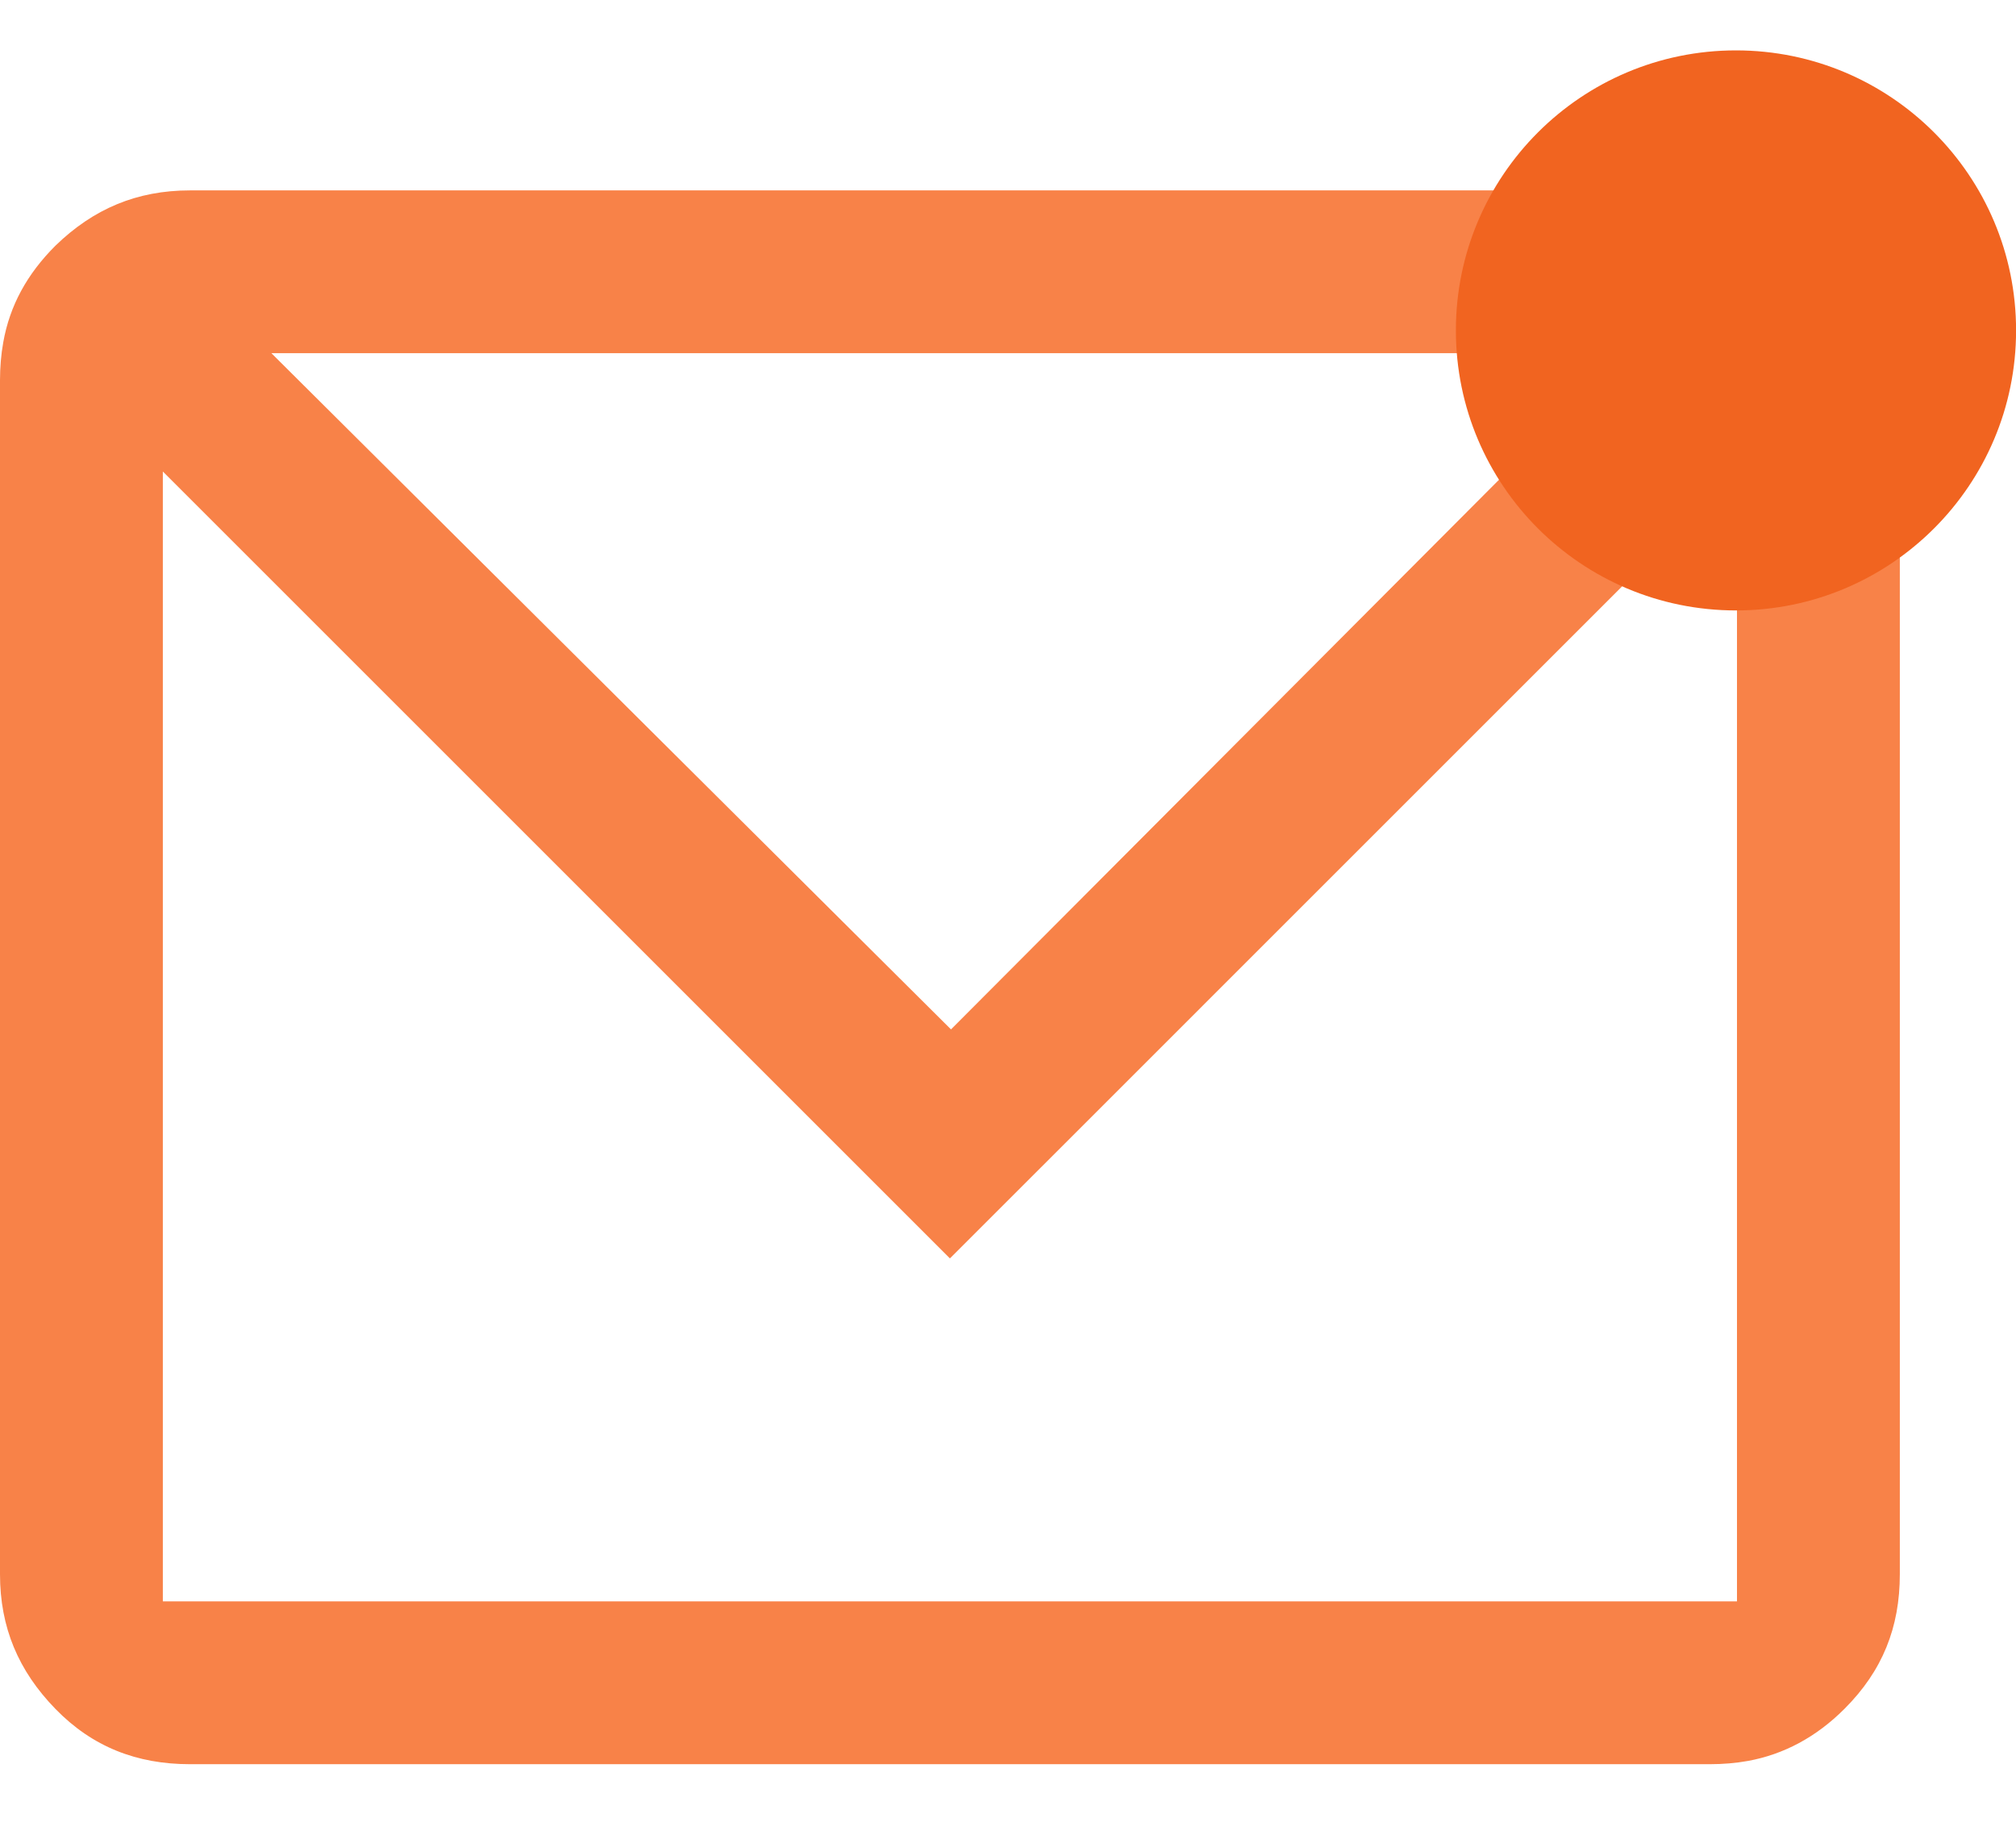
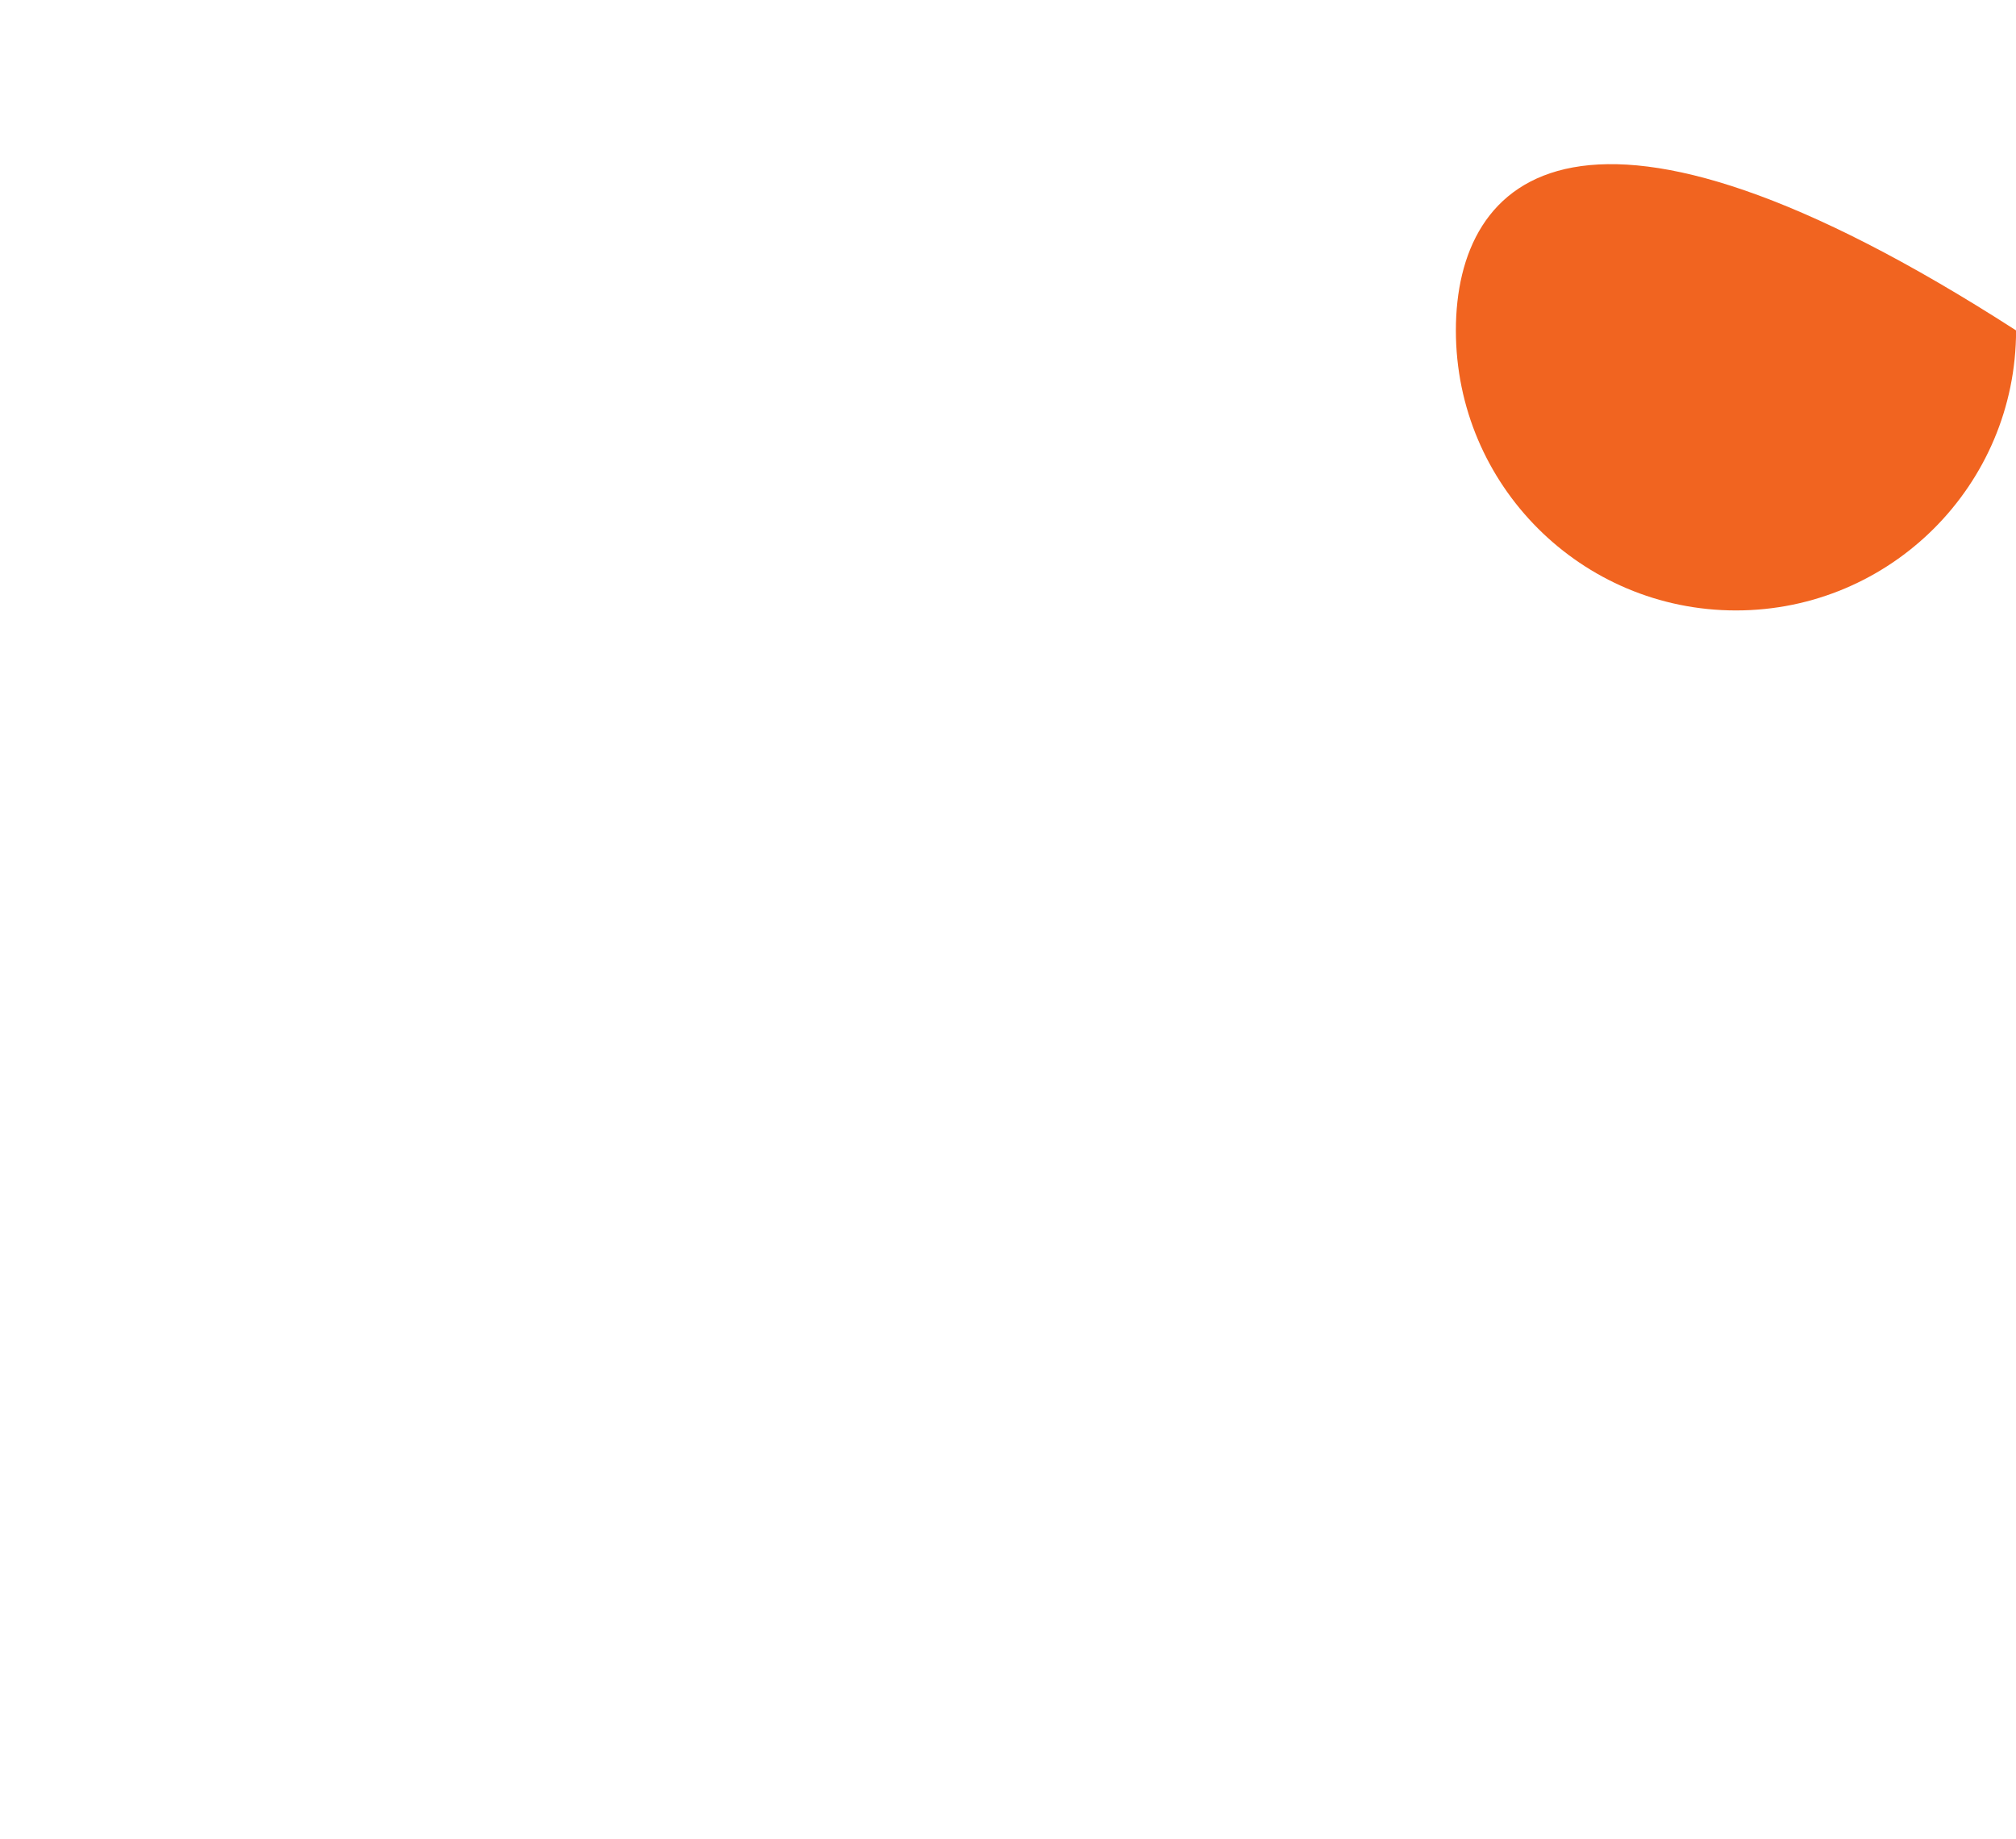
<svg xmlns="http://www.w3.org/2000/svg" width="80" height="73" viewBox="0 0 80 73" fill="none">
-   <path d="M73.193 9.754C71.686 8.246 69.962 7.557 67.851 7.557H7.539C5.428 7.557 3.705 8.289 2.197 9.754C1.077 10.874 0.388 12.124 0.129 13.588C0.043 14.062 0 14.579 0 15.096V62.484C0 64.595 0.732 66.319 2.197 67.826C3.662 69.334 5.428 70.023 7.539 70.023H67.851C68.368 70.023 68.885 69.98 69.359 69.894C70.781 69.636 72.073 68.947 73.193 67.826C74.701 66.319 75.39 64.595 75.39 62.484V15.096C75.39 12.985 74.658 11.262 73.193 9.754ZM64.491 14.019L37.738 40.858L10.77 14.019H64.491ZM6.462 63.561V18.715L37.695 49.948L42.262 45.382L68.928 18.715V63.561H6.462Z" fill="#F88248" />
-   <path d="M68.888 24.229C75.027 24.229 80.003 19.253 80.003 13.115C80.003 6.976 75.027 2 68.888 2C62.75 2 57.773 6.976 57.773 13.115C57.773 19.253 62.75 24.229 68.888 24.229Z" fill="#F16420" />
+   <path d="M68.888 24.229C75.027 24.229 80.003 19.253 80.003 13.115C62.75 2 57.773 6.976 57.773 13.115C57.773 19.253 62.75 24.229 68.888 24.229Z" fill="#F16420" />
</svg>